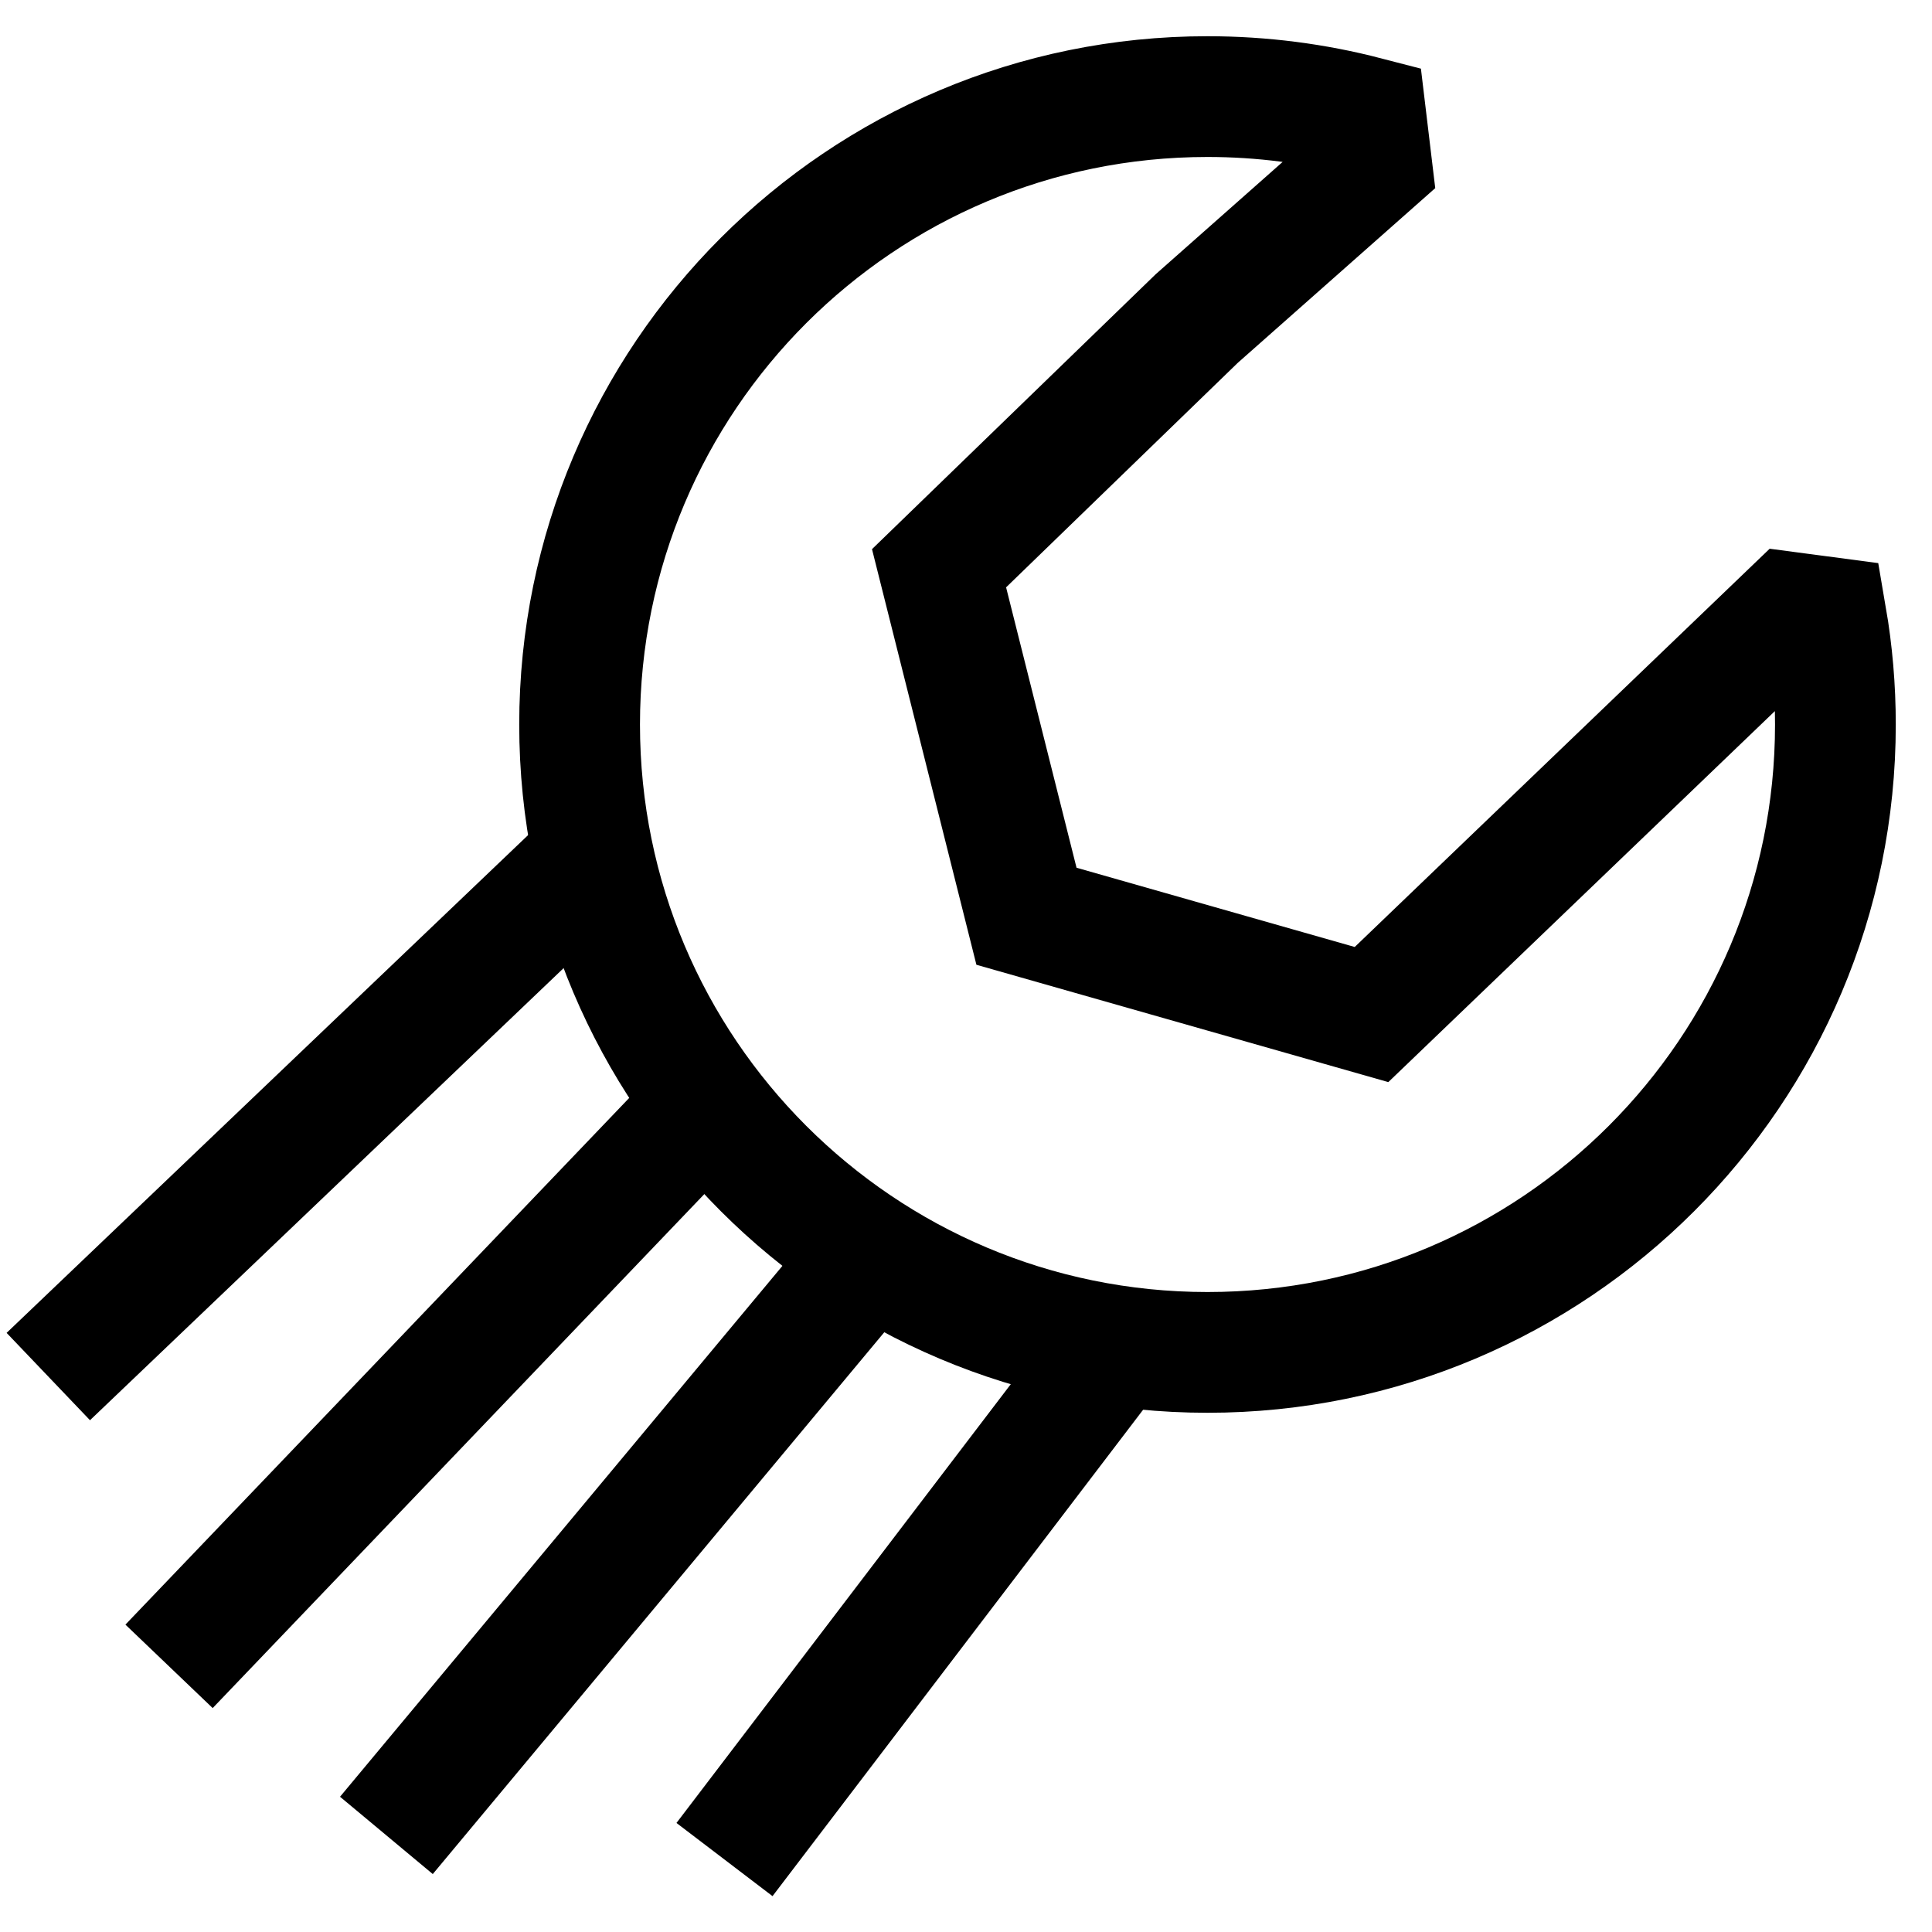
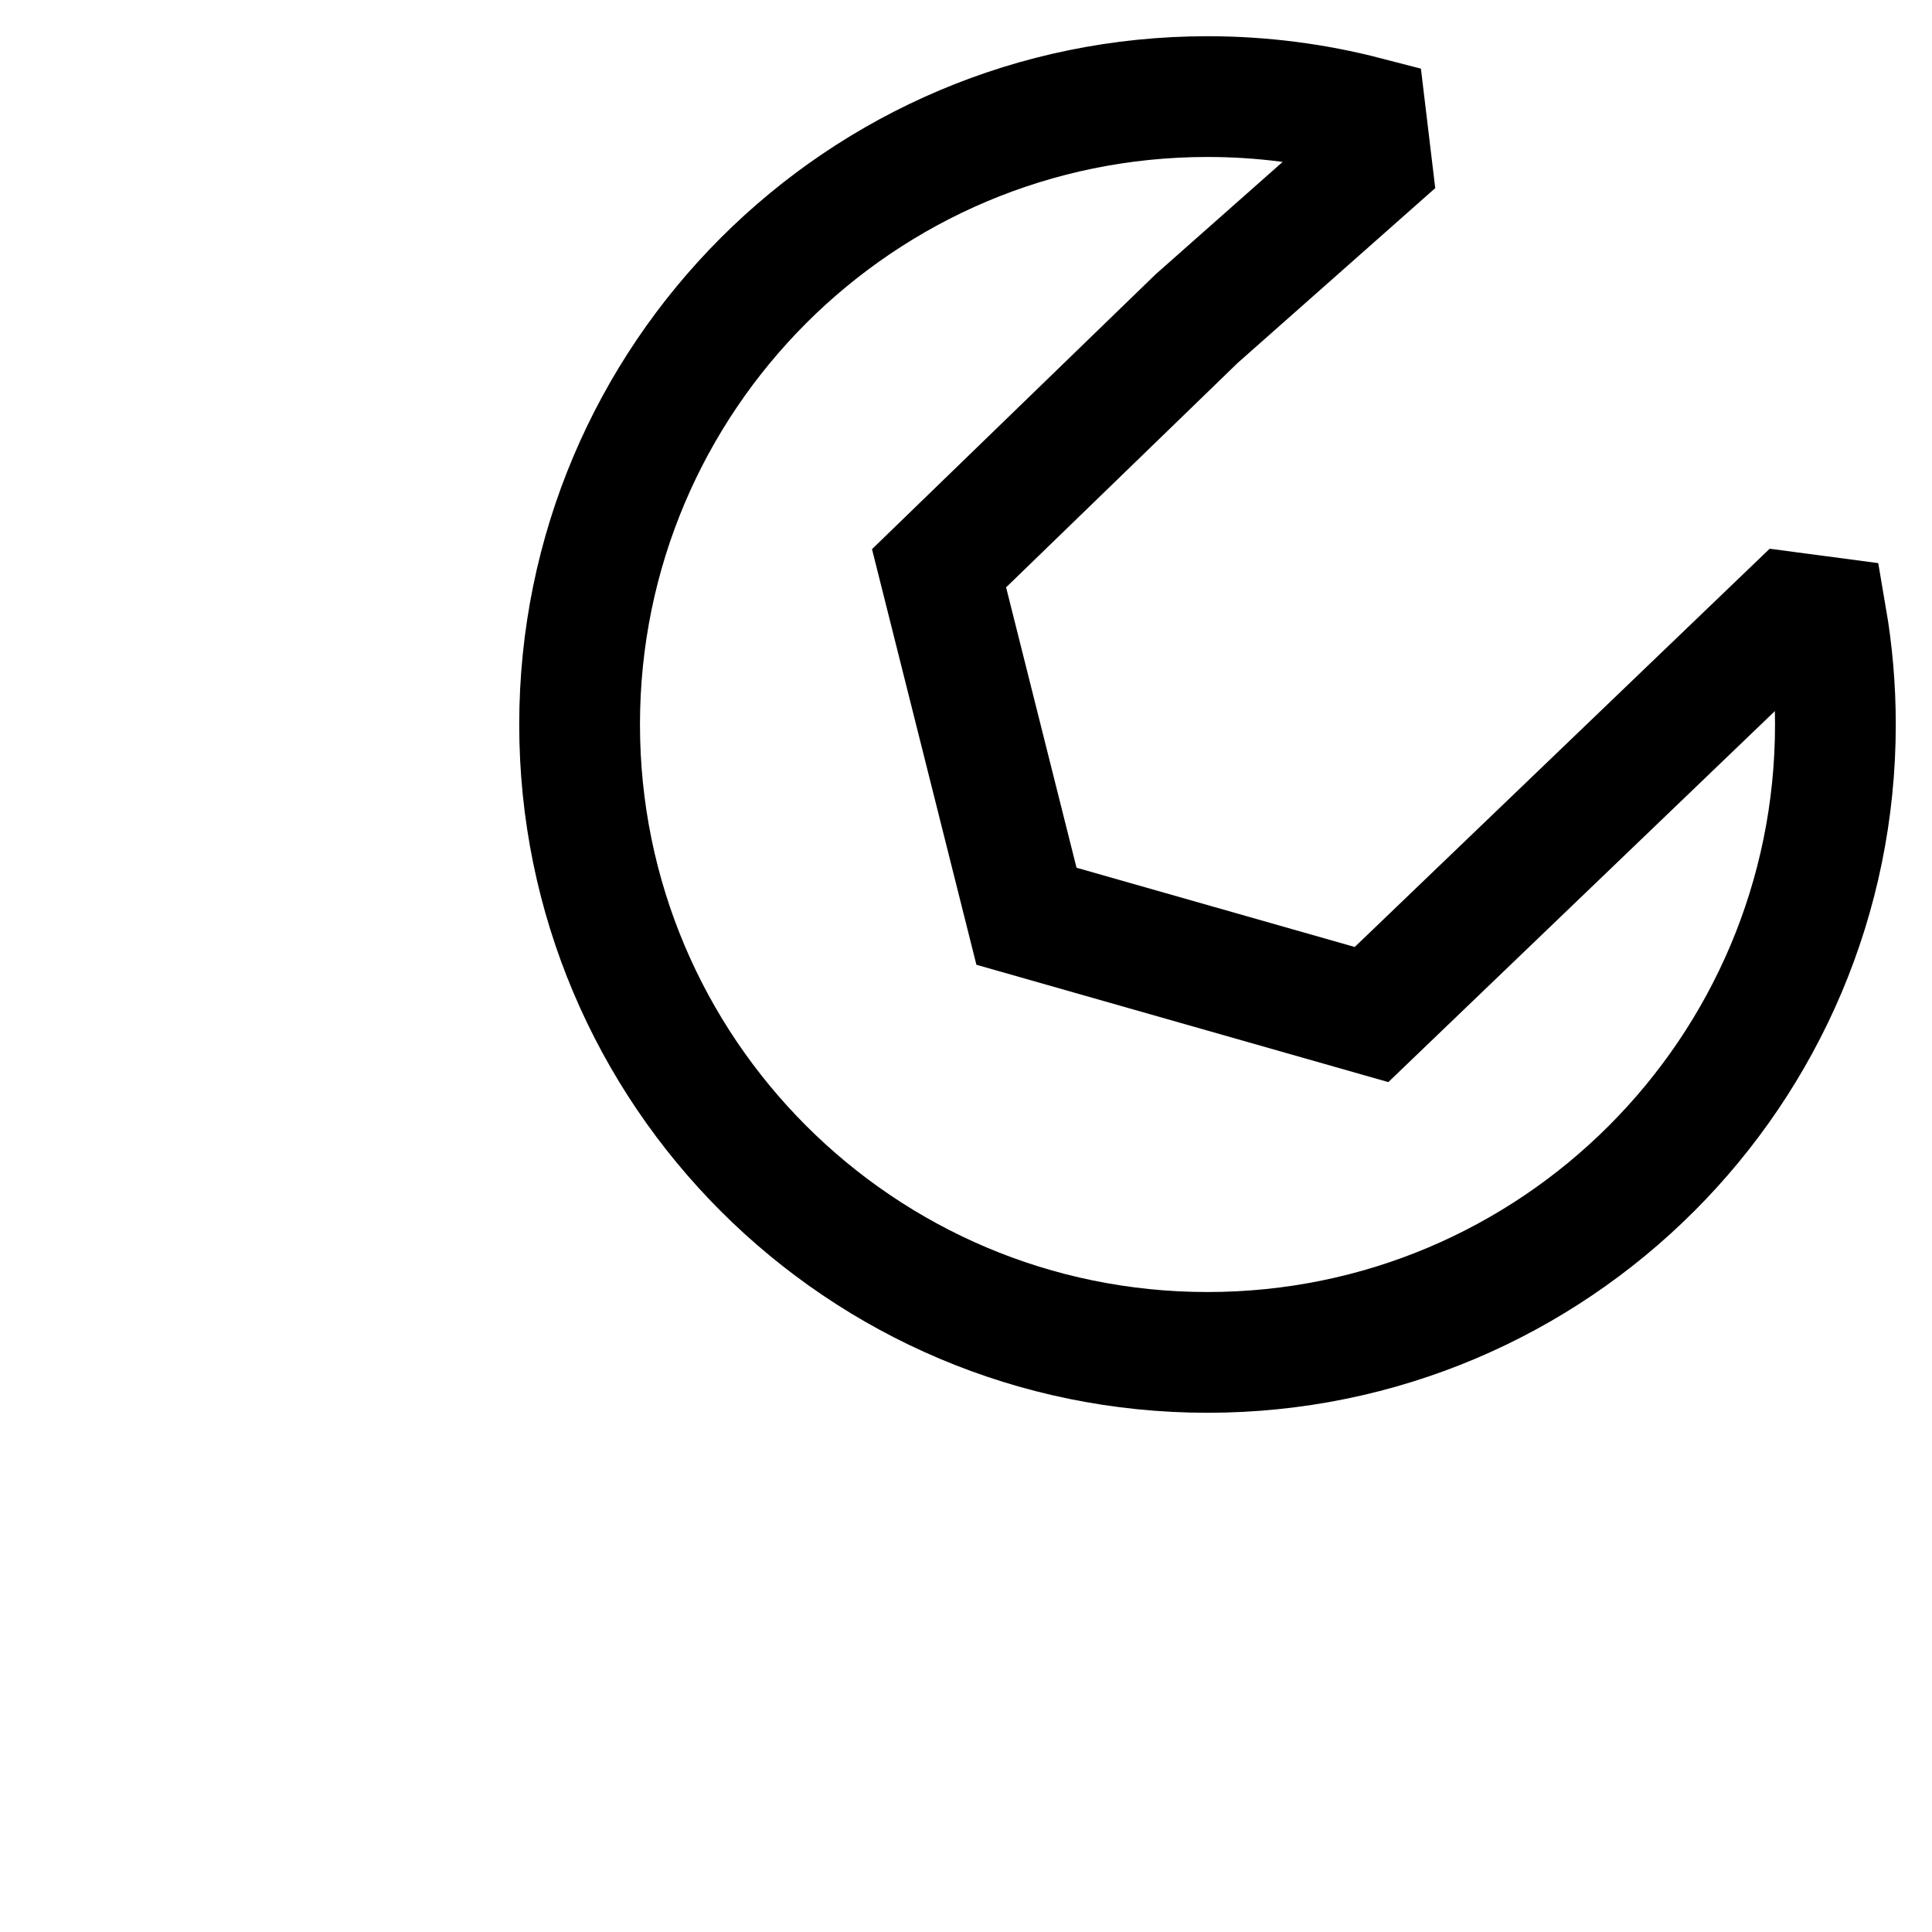
<svg xmlns="http://www.w3.org/2000/svg" width="40" height="40" viewBox="0 0 40 40" fill="none">
-   <path d="M12 18L1 28.5M15 38.5L23 28" stroke="black" stroke-width="2.5" />
-   <path d="M14.5 23L3.5 34.5M8 38L18 26" stroke="black" stroke-width="2.5" />
  <path d="M25 28C32.18 28 38 22.18 38 15C38 14.242 37.935 13.499 37.811 12.777L37.071 12.679L28.396 21.005L21.252 18.97L19.442 11.765L24.776 6.596L28.396 3.393L28.279 2.417C27.231 2.145 26.133 2 25 2C17.82 2 12 7.82 12 15C12 22.18 17.82 28 25 28Z" stroke="black" stroke-width="2.5" />
</svg>